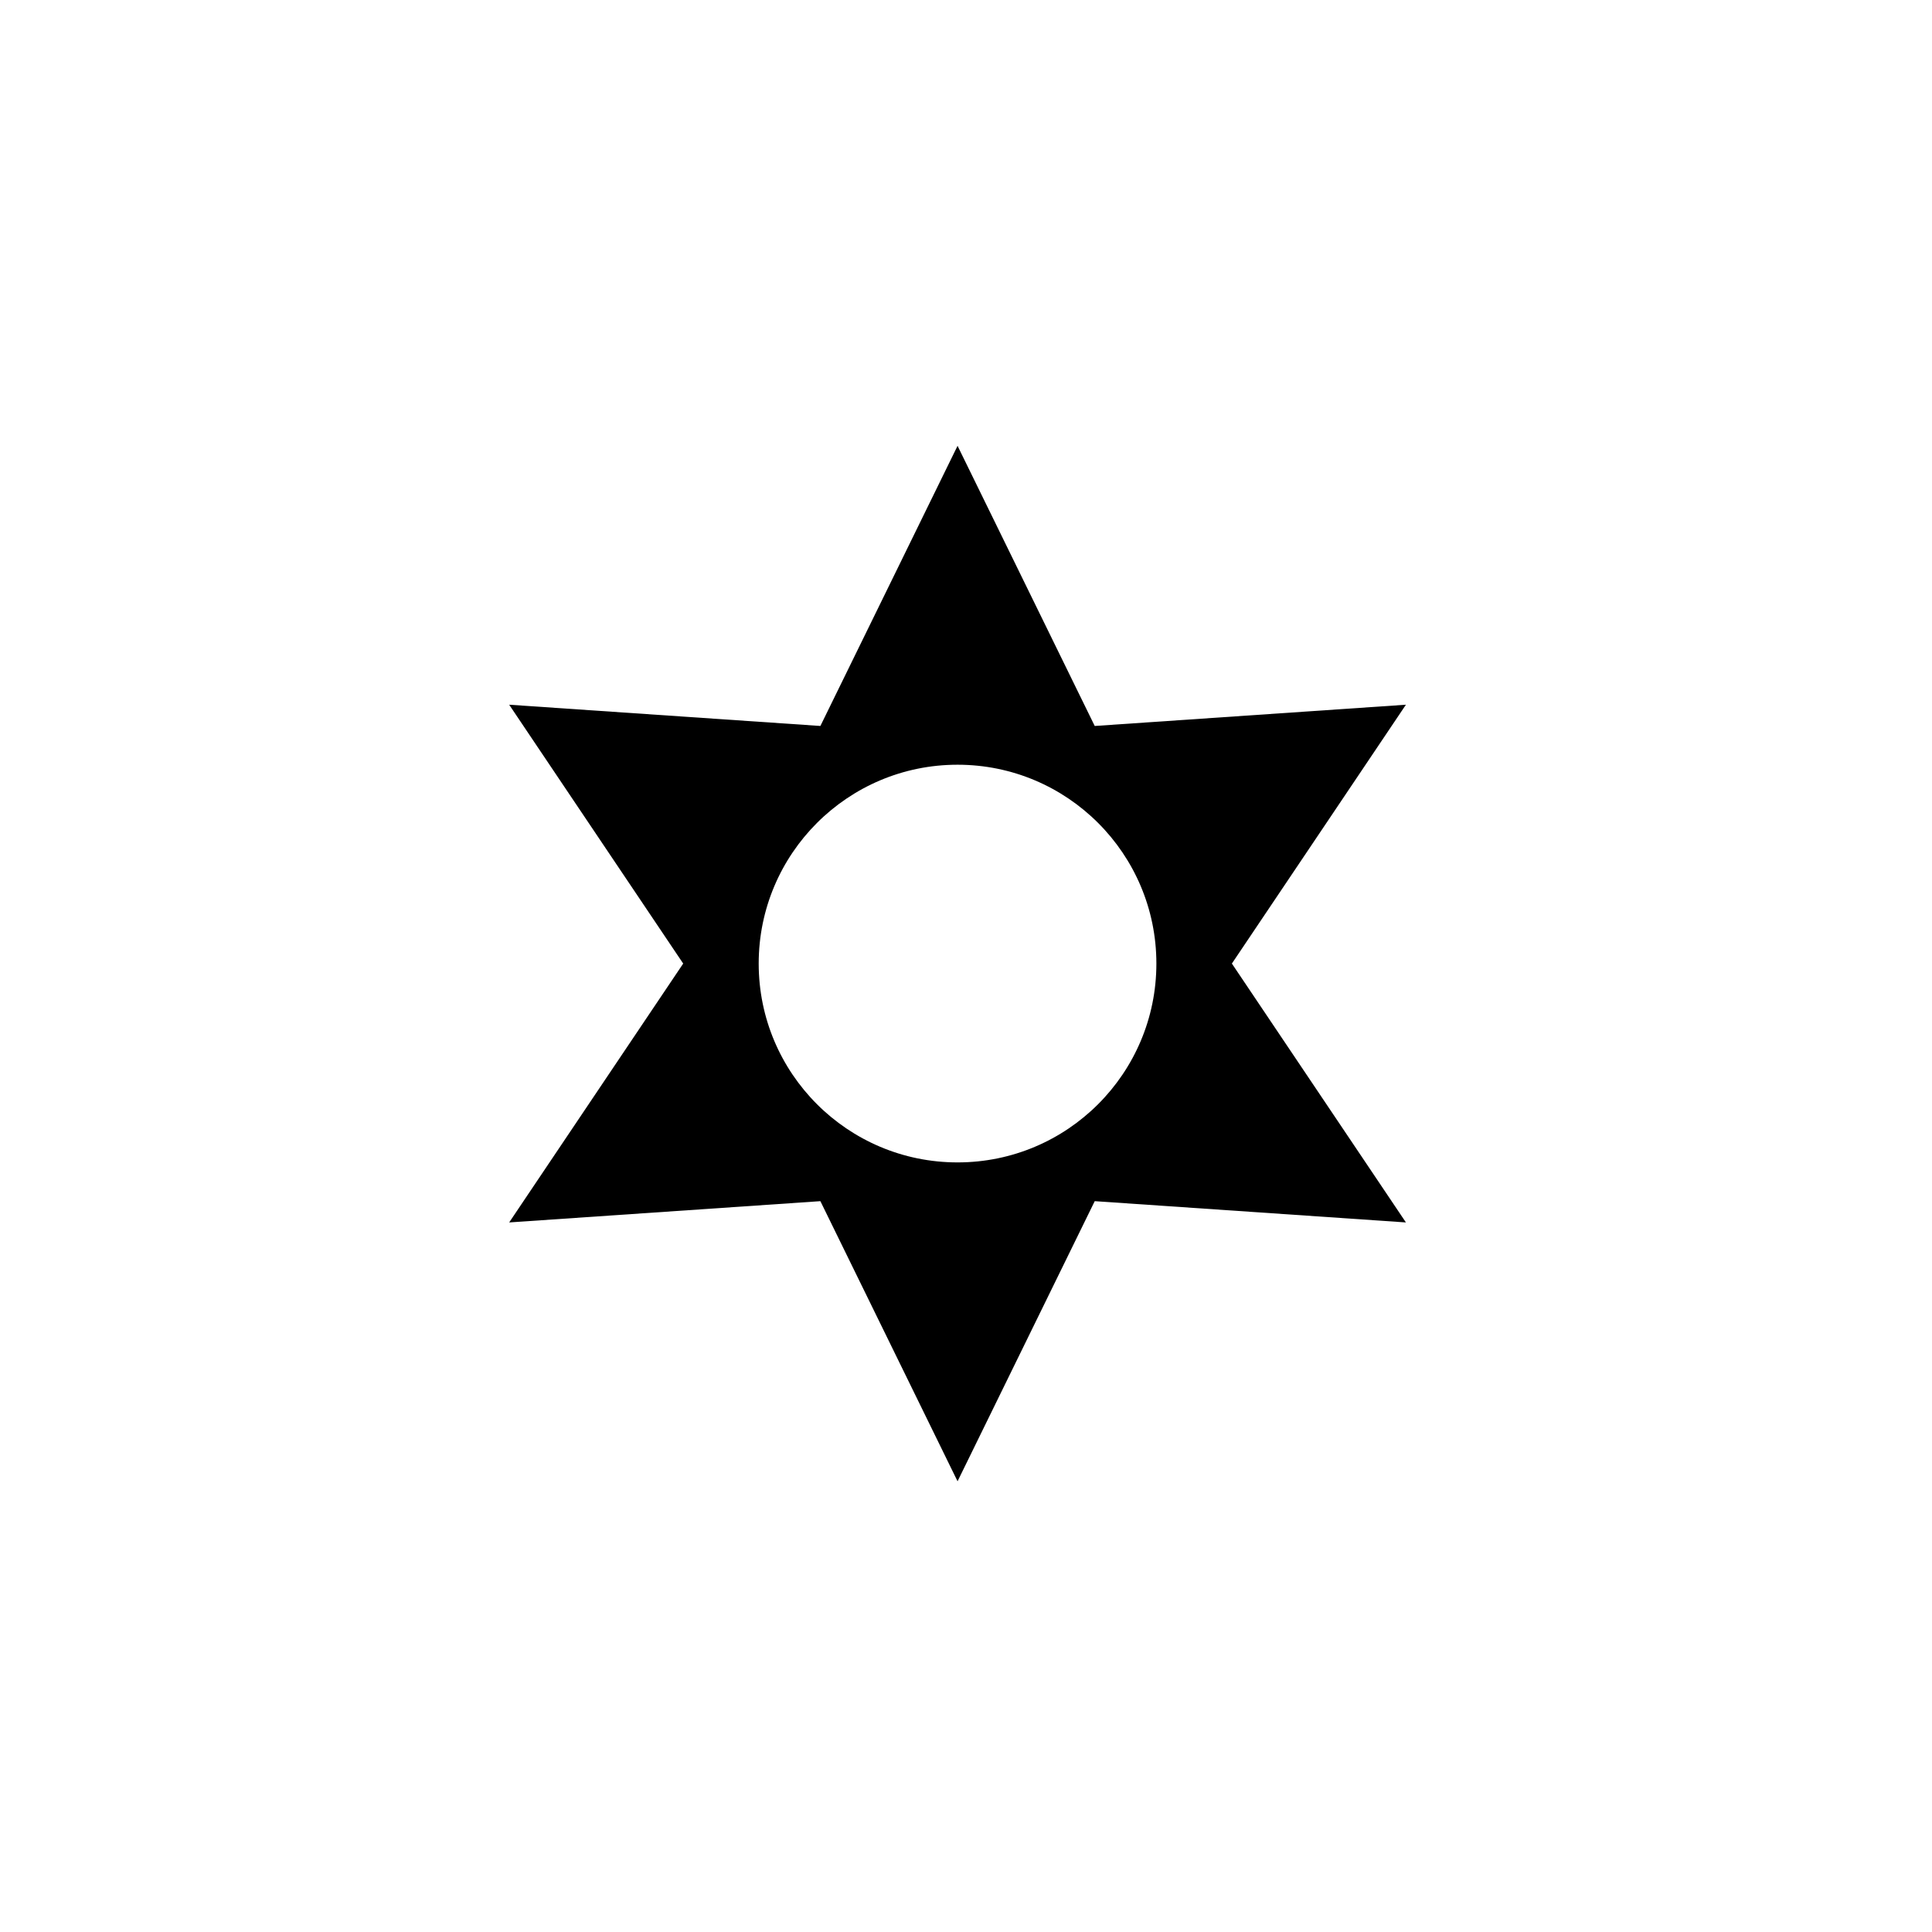
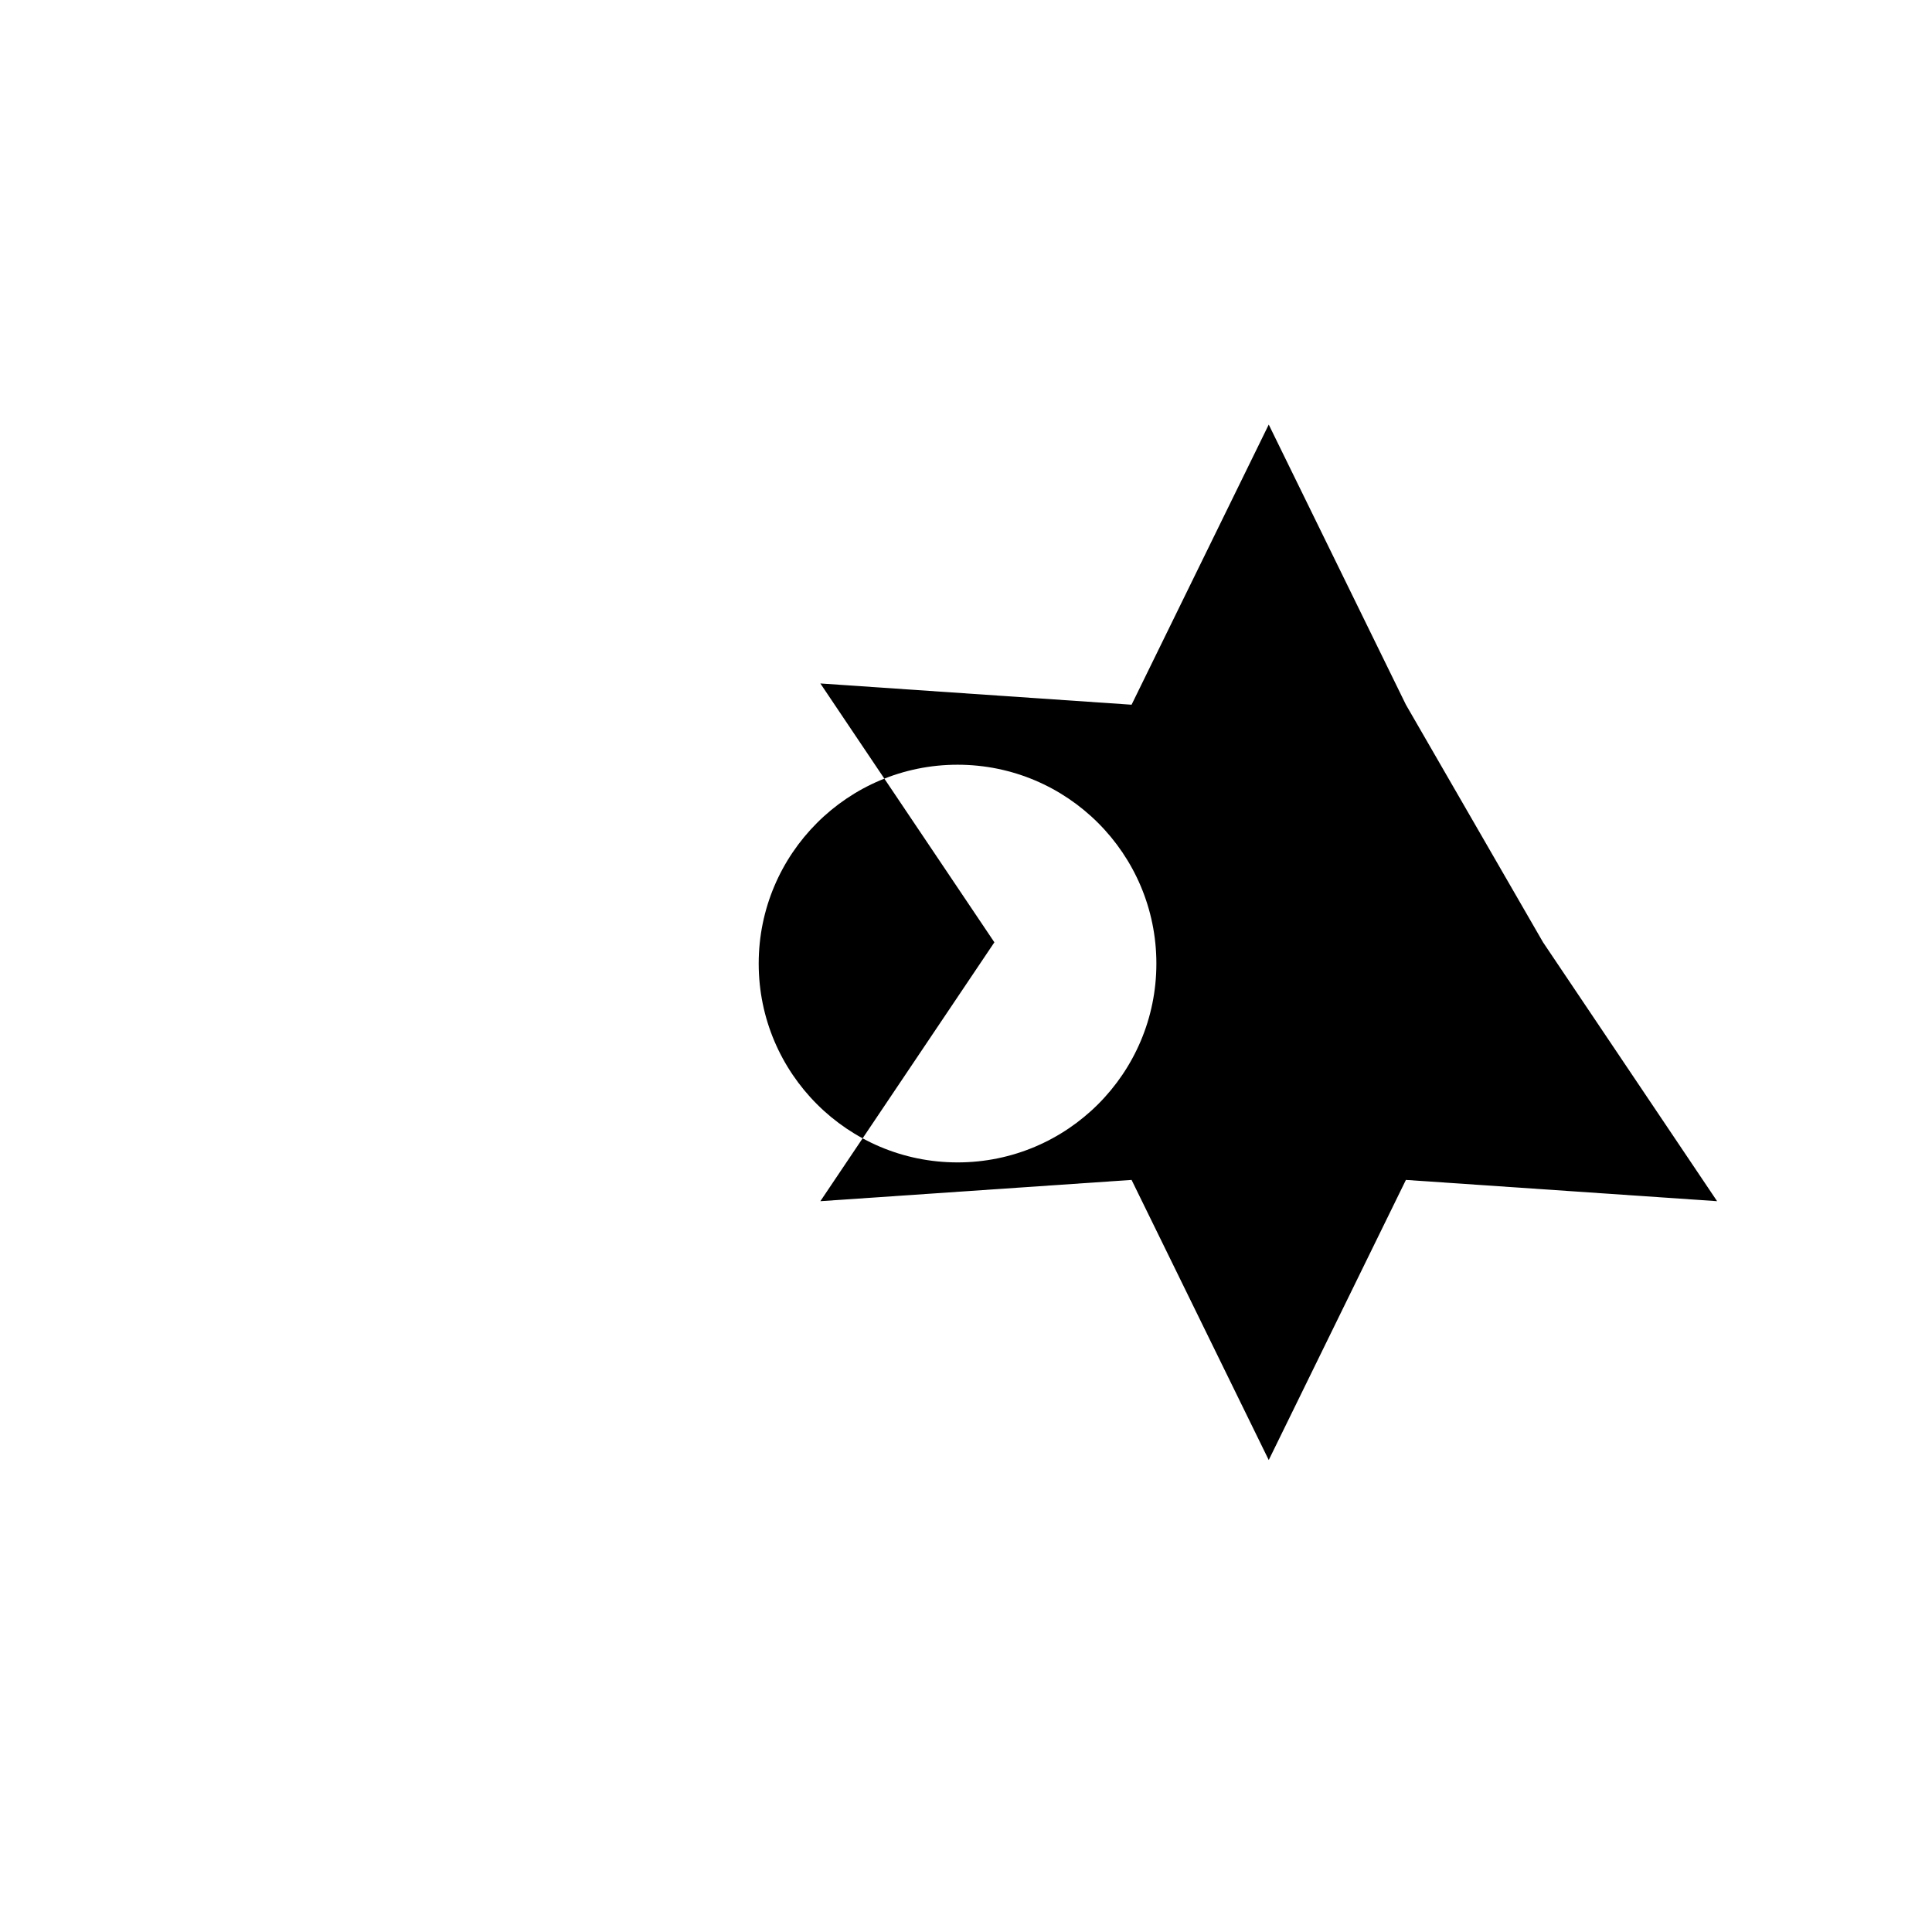
<svg xmlns="http://www.w3.org/2000/svg" version="1.1" id="Ebene_1" x="0px" y="0px" width="100px" height="100px" viewBox="0 0 100 100" enable-background="new 0 0 100 100" xml:space="preserve">
  <g>
    <g>
-       <path d="M72.77,36.476l-16.107,1.1l-7.1-14.5l-7.1,14.5l-16.108-1.1l9.007,13.398l-9.007,13.399l16.108-1.101l7.1,14.499    l7.1-14.499l16.107,1.101l-9.008-13.399L72.77,36.476z M49.562,60.166c-5.685,0-10.292-4.608-10.292-10.292    c0-5.682,4.608-10.292,10.292-10.292c5.684,0,10.292,4.609,10.292,10.292C59.854,55.558,55.246,60.166,49.562,60.166z" />
+       <path d="M72.77,36.476l-7.1-14.5l-7.1,14.5l-16.108-1.1l9.007,13.398l-9.007,13.399l16.108-1.101l7.1,14.499    l7.1-14.499l16.107,1.101l-9.008-13.399L72.77,36.476z M49.562,60.166c-5.685,0-10.292-4.608-10.292-10.292    c0-5.682,4.608-10.292,10.292-10.292c5.684,0,10.292,4.609,10.292,10.292C59.854,55.558,55.246,60.166,49.562,60.166z" />
    </g>
  </g>
</svg>